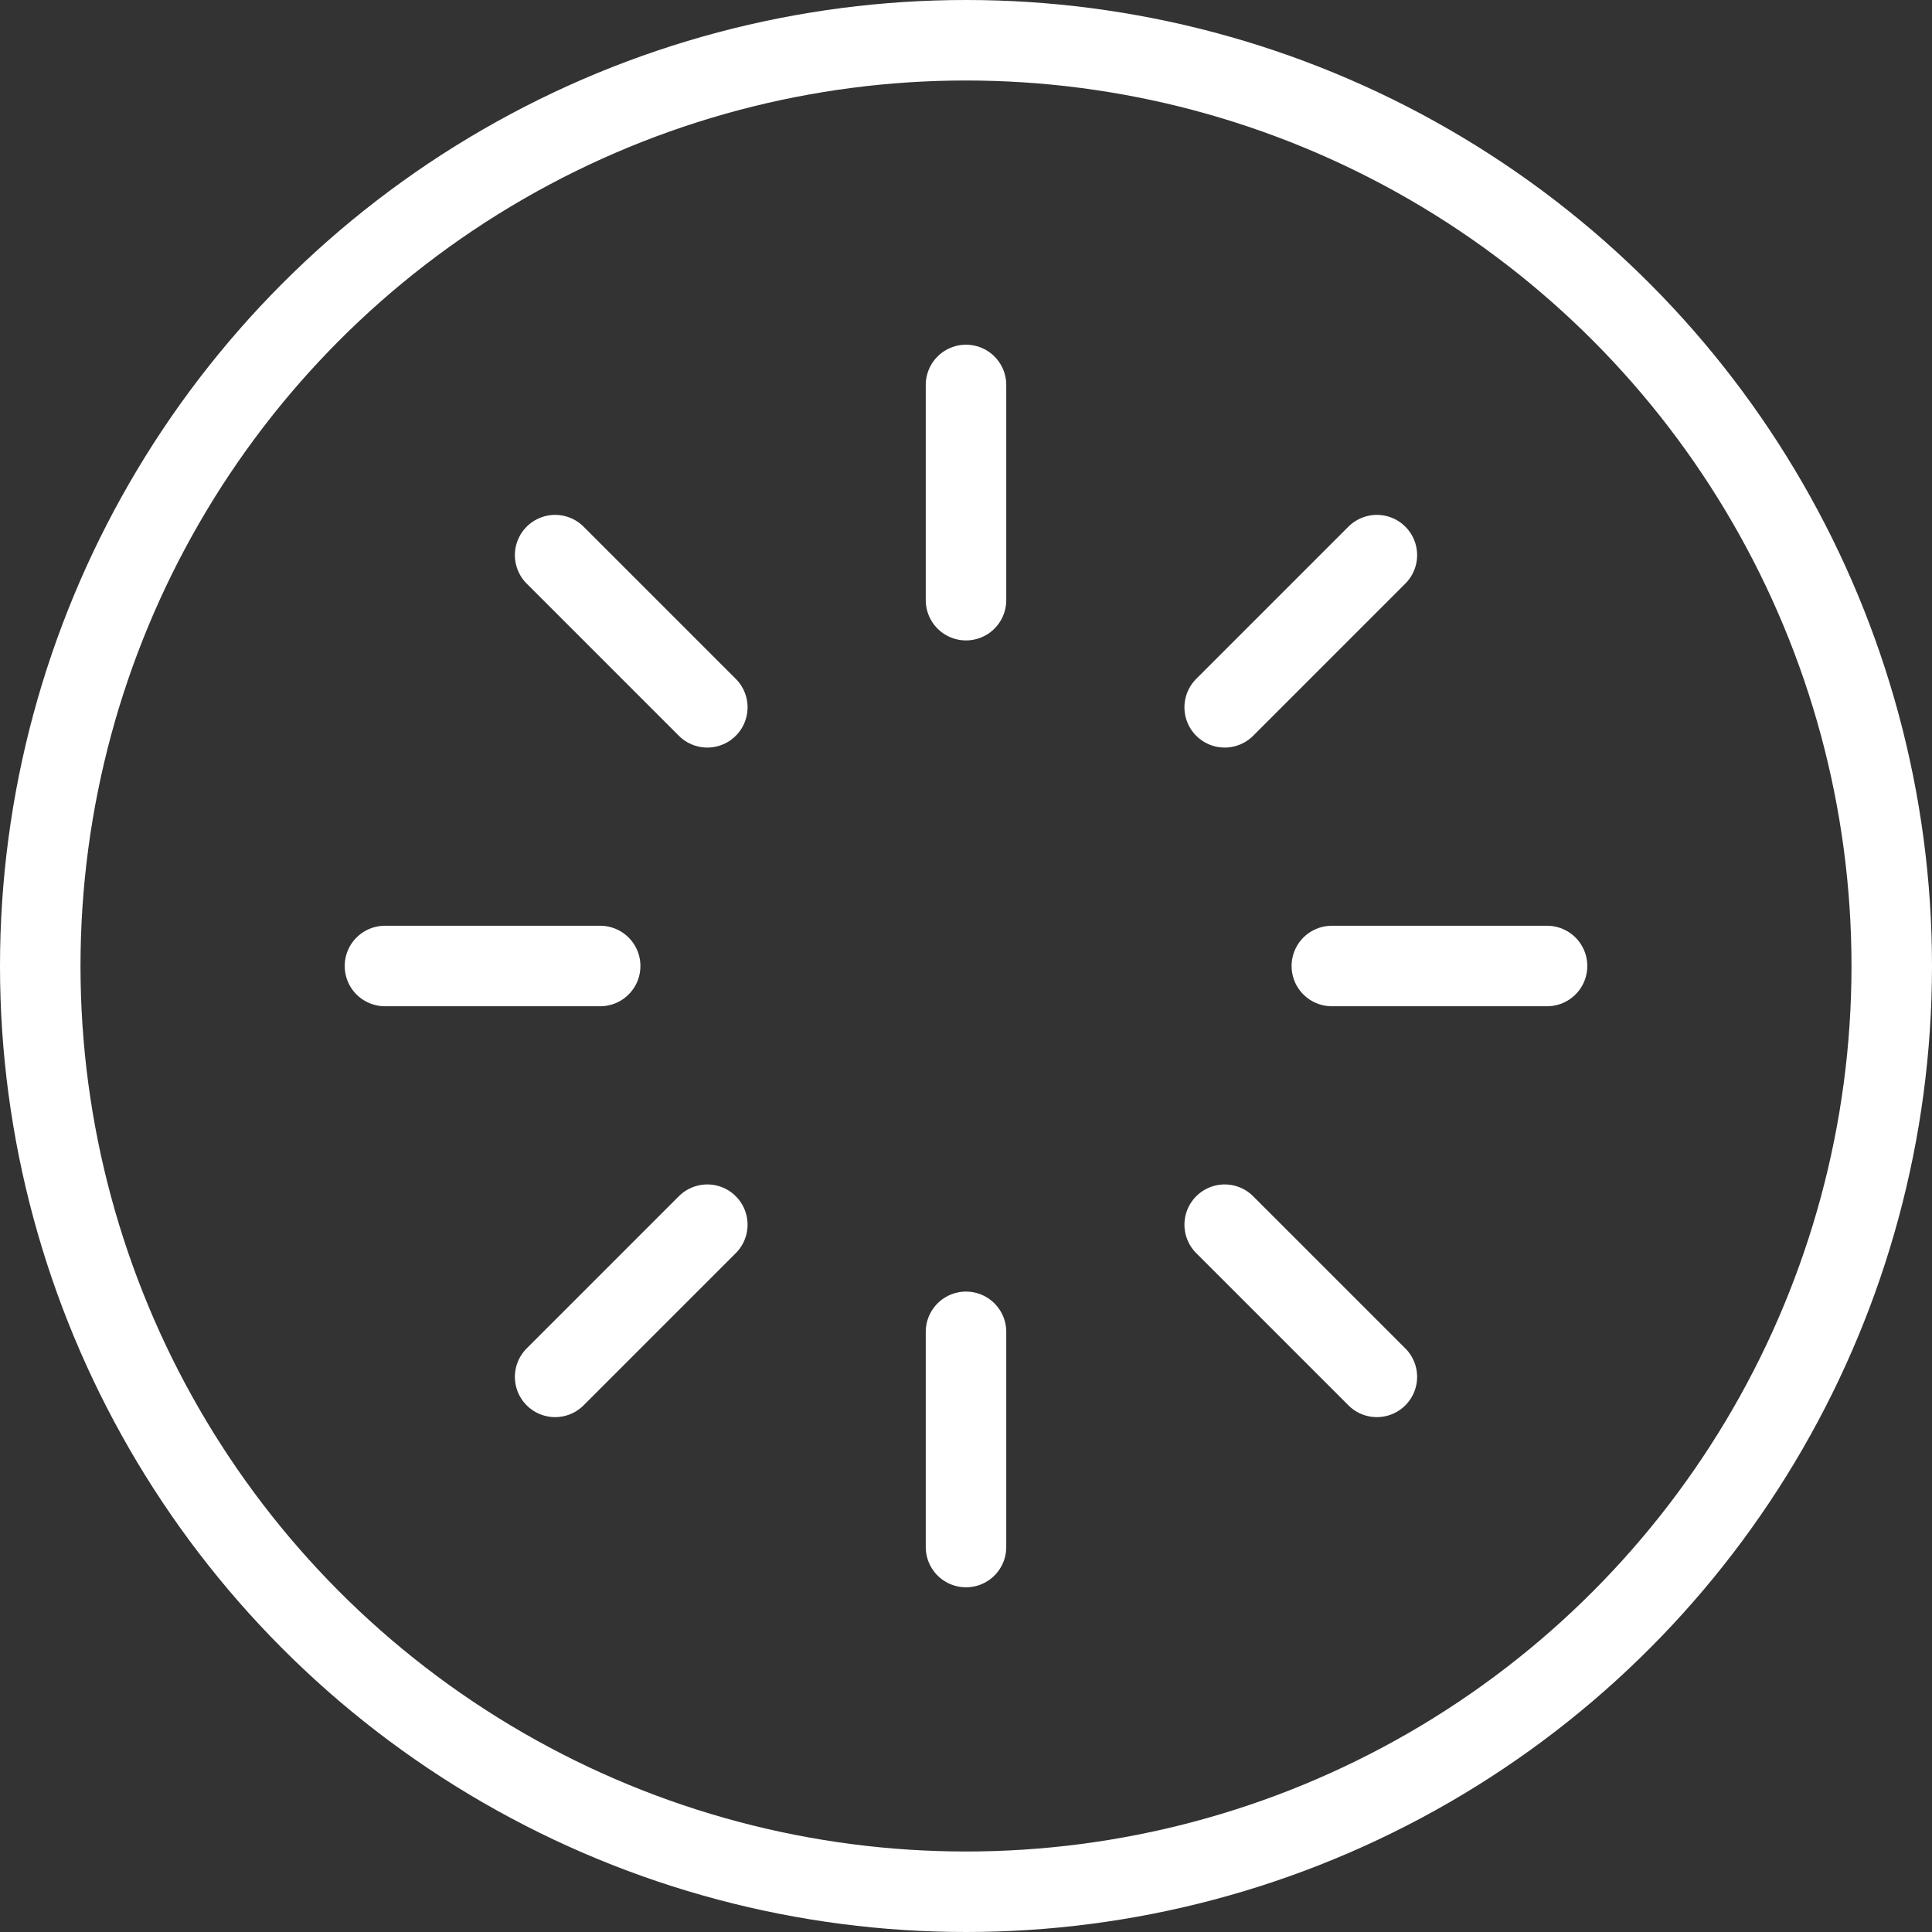
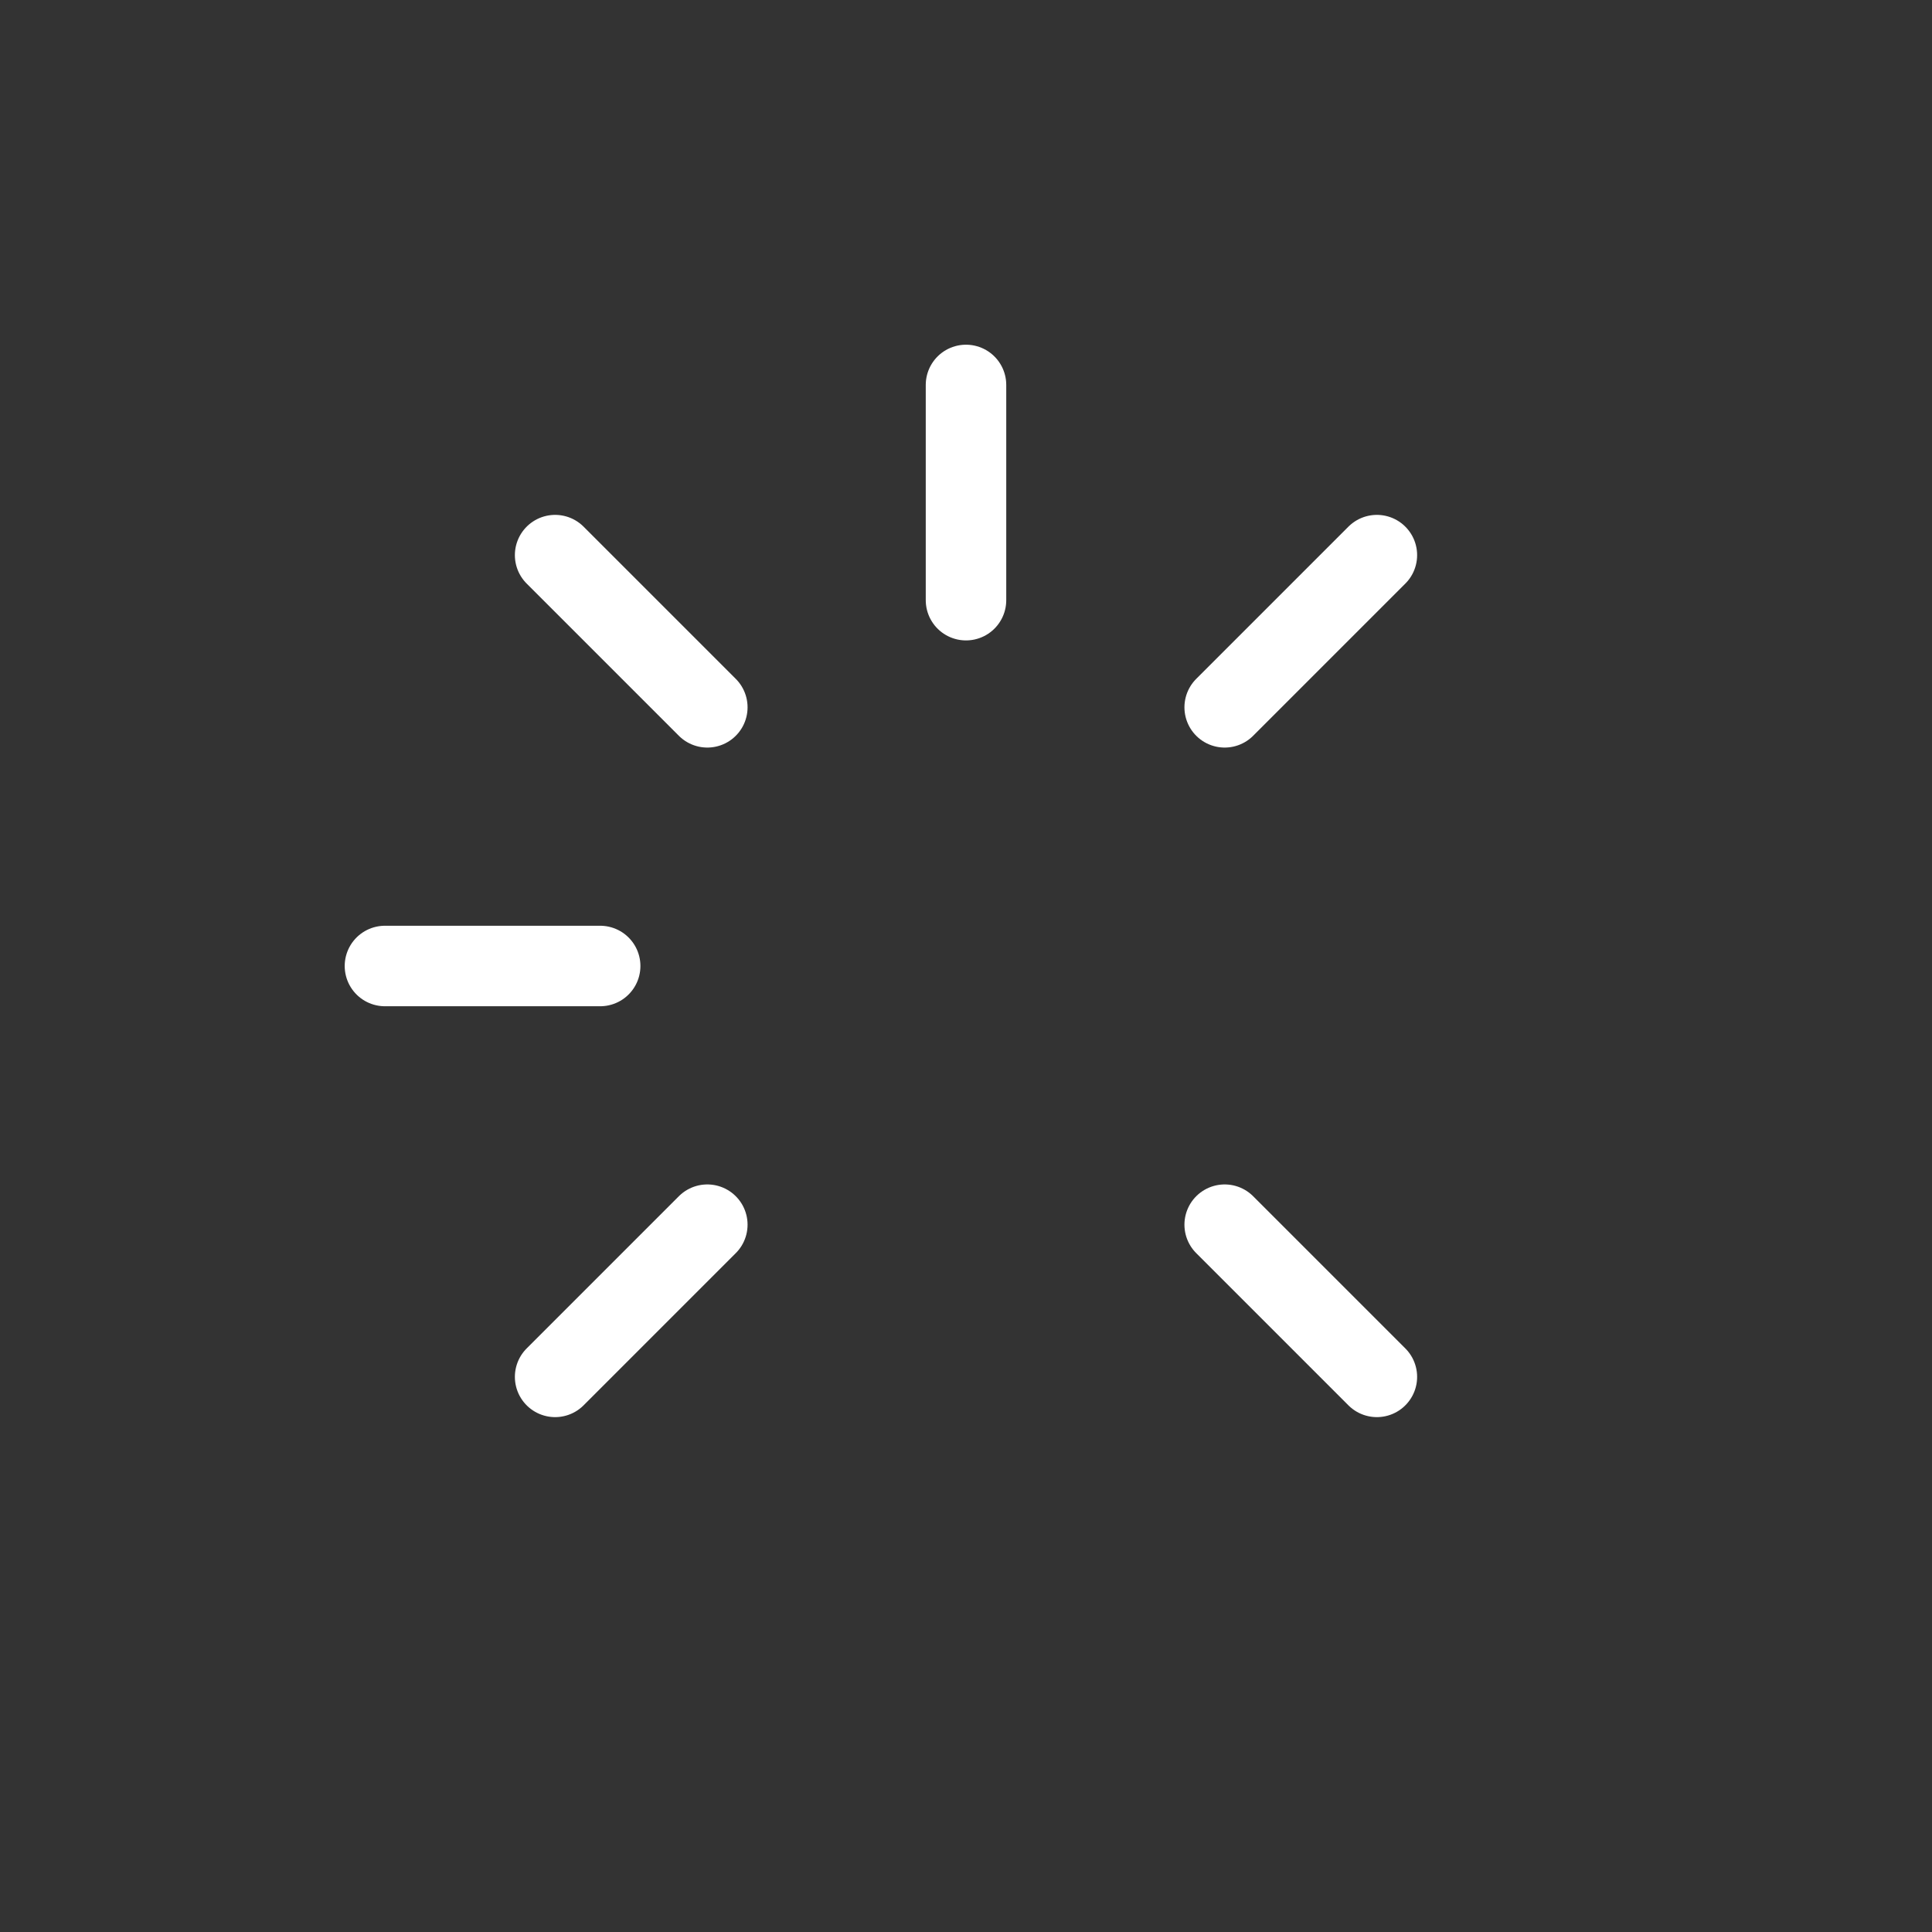
<svg xmlns="http://www.w3.org/2000/svg" id="Group_1611" data-name="Group 1611" width="48" height="48" viewBox="0 0 48 48">
  <rect x="0" y="0" width="48" height="48" fill="#333333" stroke="none" />
  <defs>
    <clipPath id="clip-path">
      <rect id="Rectangle_756" data-name="Rectangle 756" width="48" height="48" fill="none" />
    </clipPath>
  </defs>
  <g id="Group_1610" data-name="Group 1610" clip-path="url(#clip-path)">
-     <circle id="Ellipse_181" data-name="Ellipse 181" cx="23" cy="23" r="23" transform="translate(1 1)" fill="none" stroke="#fff" stroke-linecap="round" stroke-linejoin="round" stroke-width="2" />
    <line id="Line_281" data-name="Line 281" y2="5.347" transform="translate(24 9.564)" fill="none" stroke="#fff" stroke-linecap="round" stroke-linejoin="round" stroke-width="2" />
-     <line id="Line_282" data-name="Line 282" y2="5.347" transform="translate(24 33.089)" fill="none" stroke="#fff" stroke-linecap="round" stroke-linejoin="round" stroke-width="2" />
-     <line id="Line_283" data-name="Line 283" x1="5.347" transform="translate(33.089 24)" fill="none" stroke="#fff" stroke-linecap="round" stroke-linejoin="round" stroke-width="2" />
    <line id="Line_284" data-name="Line 284" x1="5.347" transform="translate(9.564 24)" fill="none" stroke="#fff" stroke-linecap="round" stroke-linejoin="round" stroke-width="2" />
    <line id="Line_285" data-name="Line 285" x1="3.781" y2="3.781" transform="translate(30.427 13.792)" fill="none" stroke="#fff" stroke-linecap="round" stroke-linejoin="round" stroke-width="2" />
    <line id="Line_286" data-name="Line 286" x1="3.781" y2="3.781" transform="translate(13.792 30.427)" fill="none" stroke="#fff" stroke-linecap="round" stroke-linejoin="round" stroke-width="2" />
    <line id="Line_287" data-name="Line 287" x1="3.781" y1="3.781" transform="translate(30.427 30.427)" fill="none" stroke="#fff" stroke-linecap="round" stroke-linejoin="round" stroke-width="2" />
    <line id="Line_288" data-name="Line 288" x1="3.781" y1="3.781" transform="translate(13.792 13.792)" fill="none" stroke="#fff" stroke-linecap="round" stroke-linejoin="round" stroke-width="2" />
  </g>
</svg>